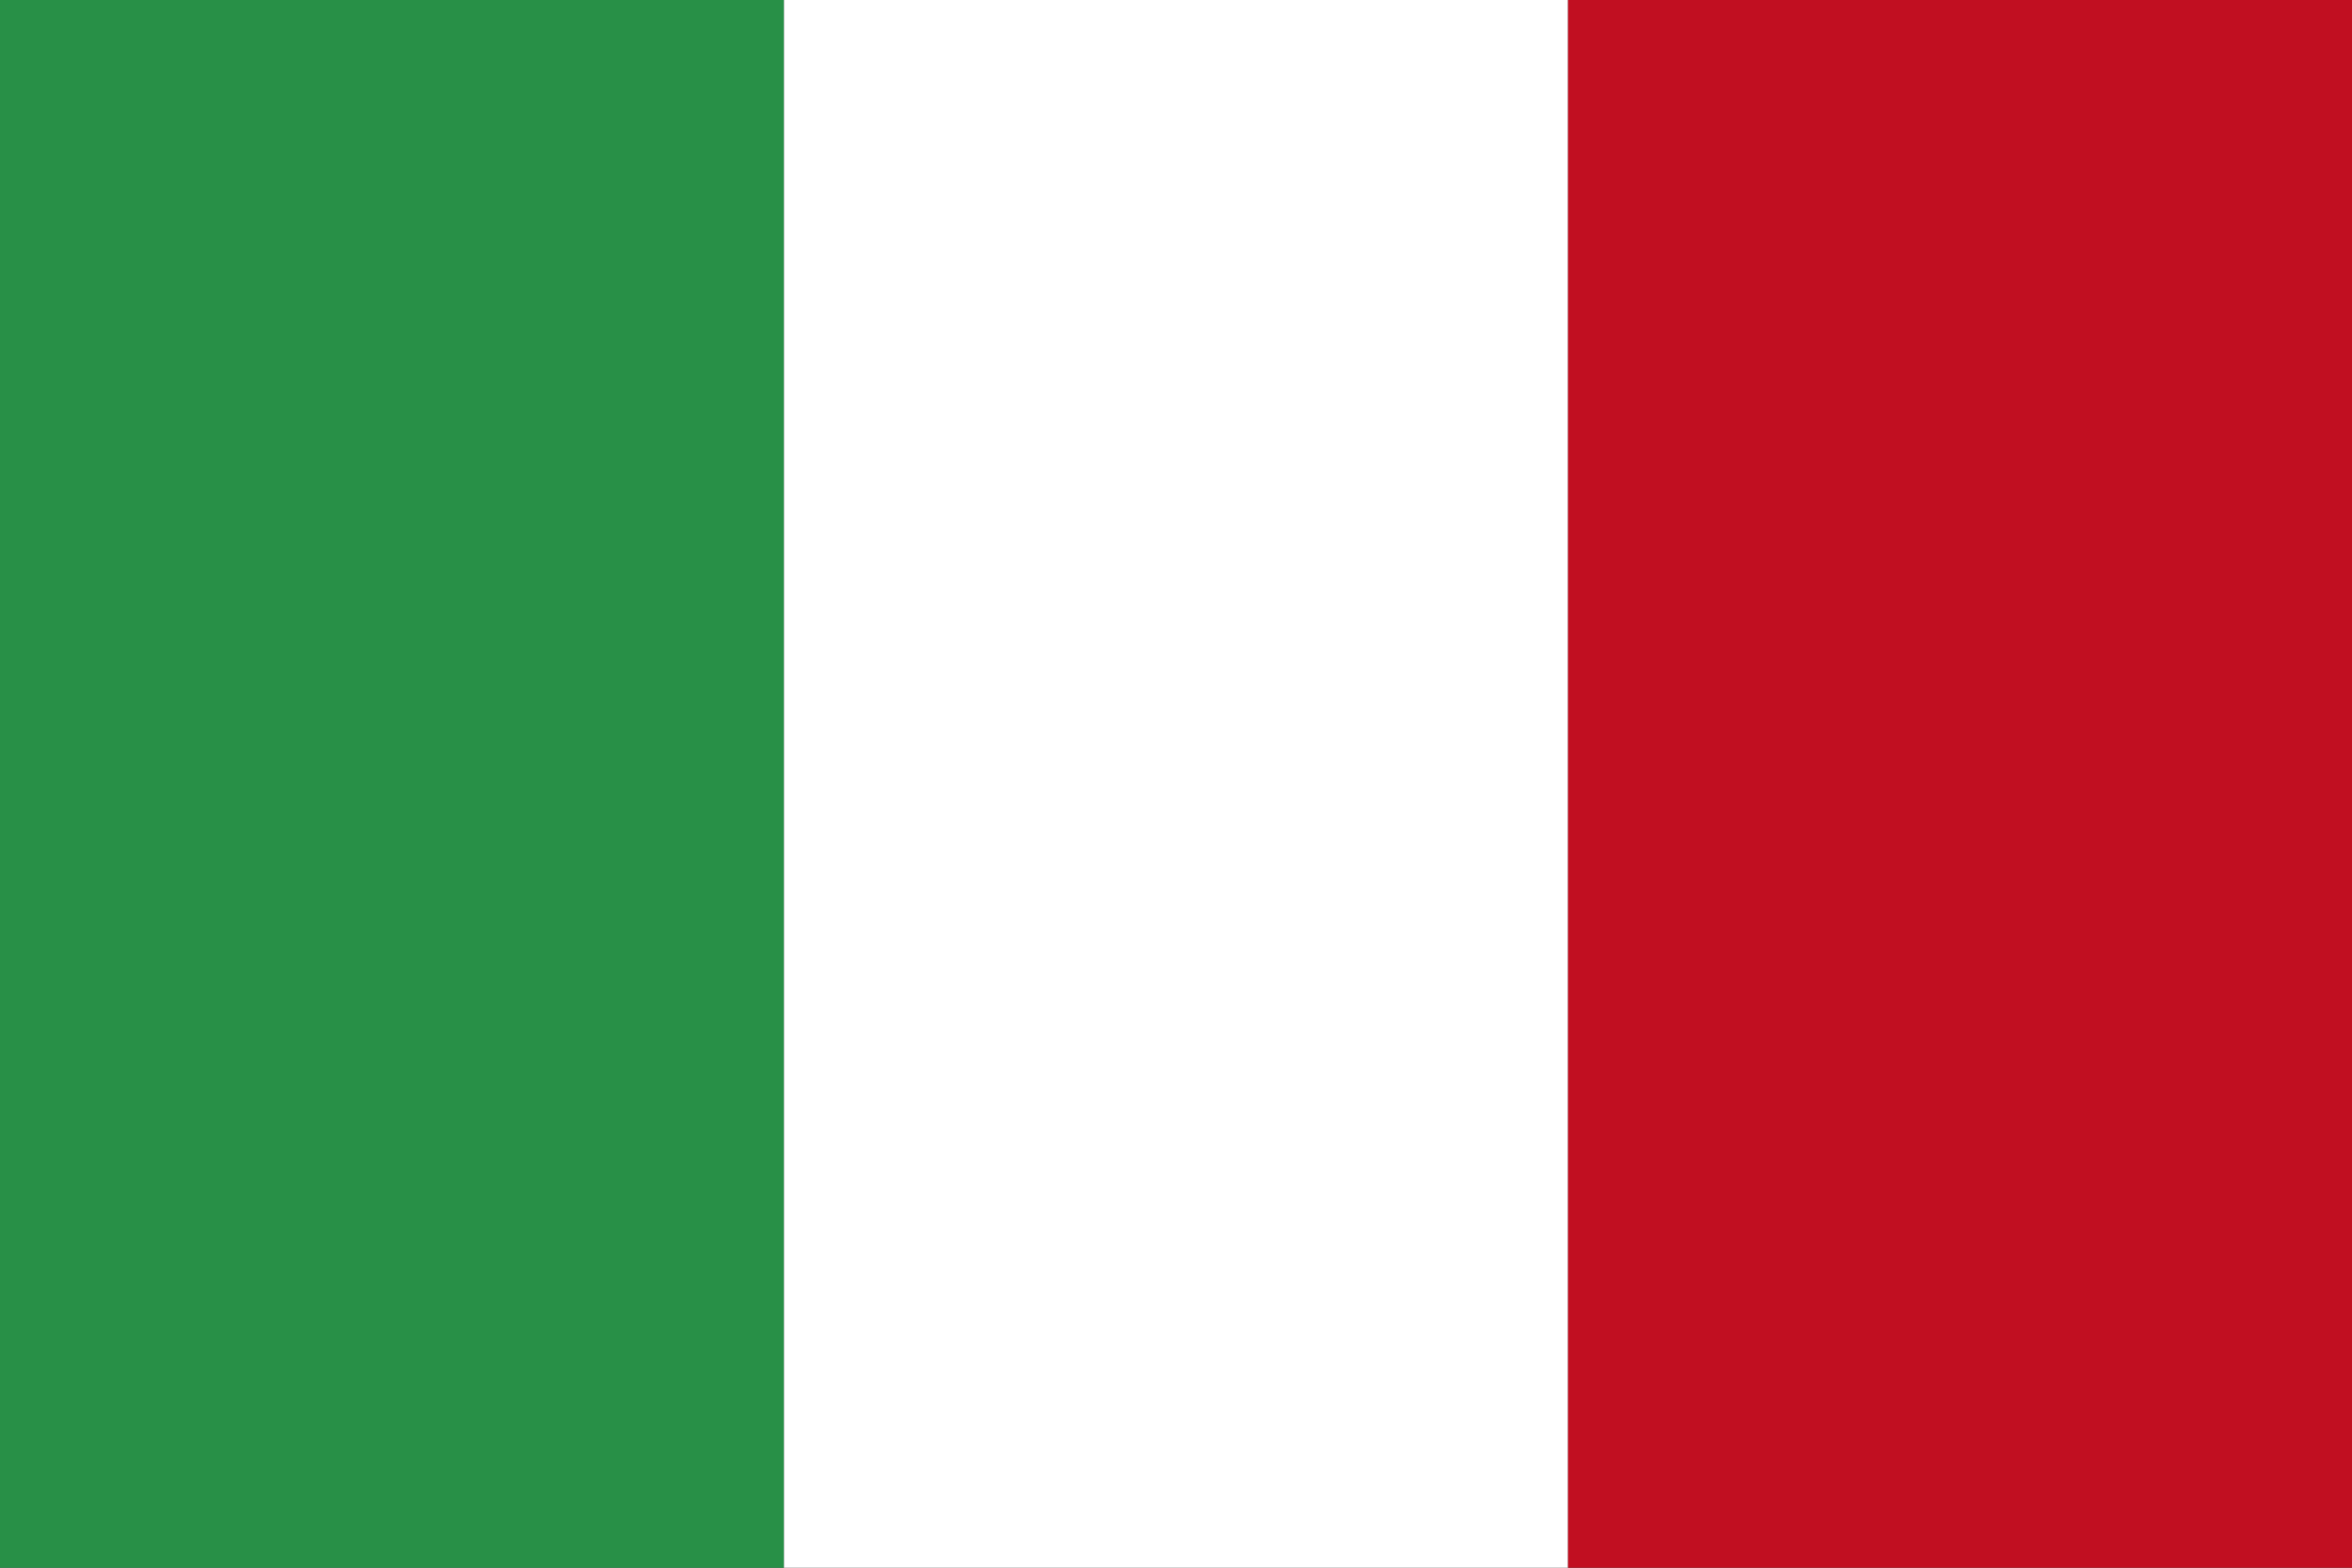
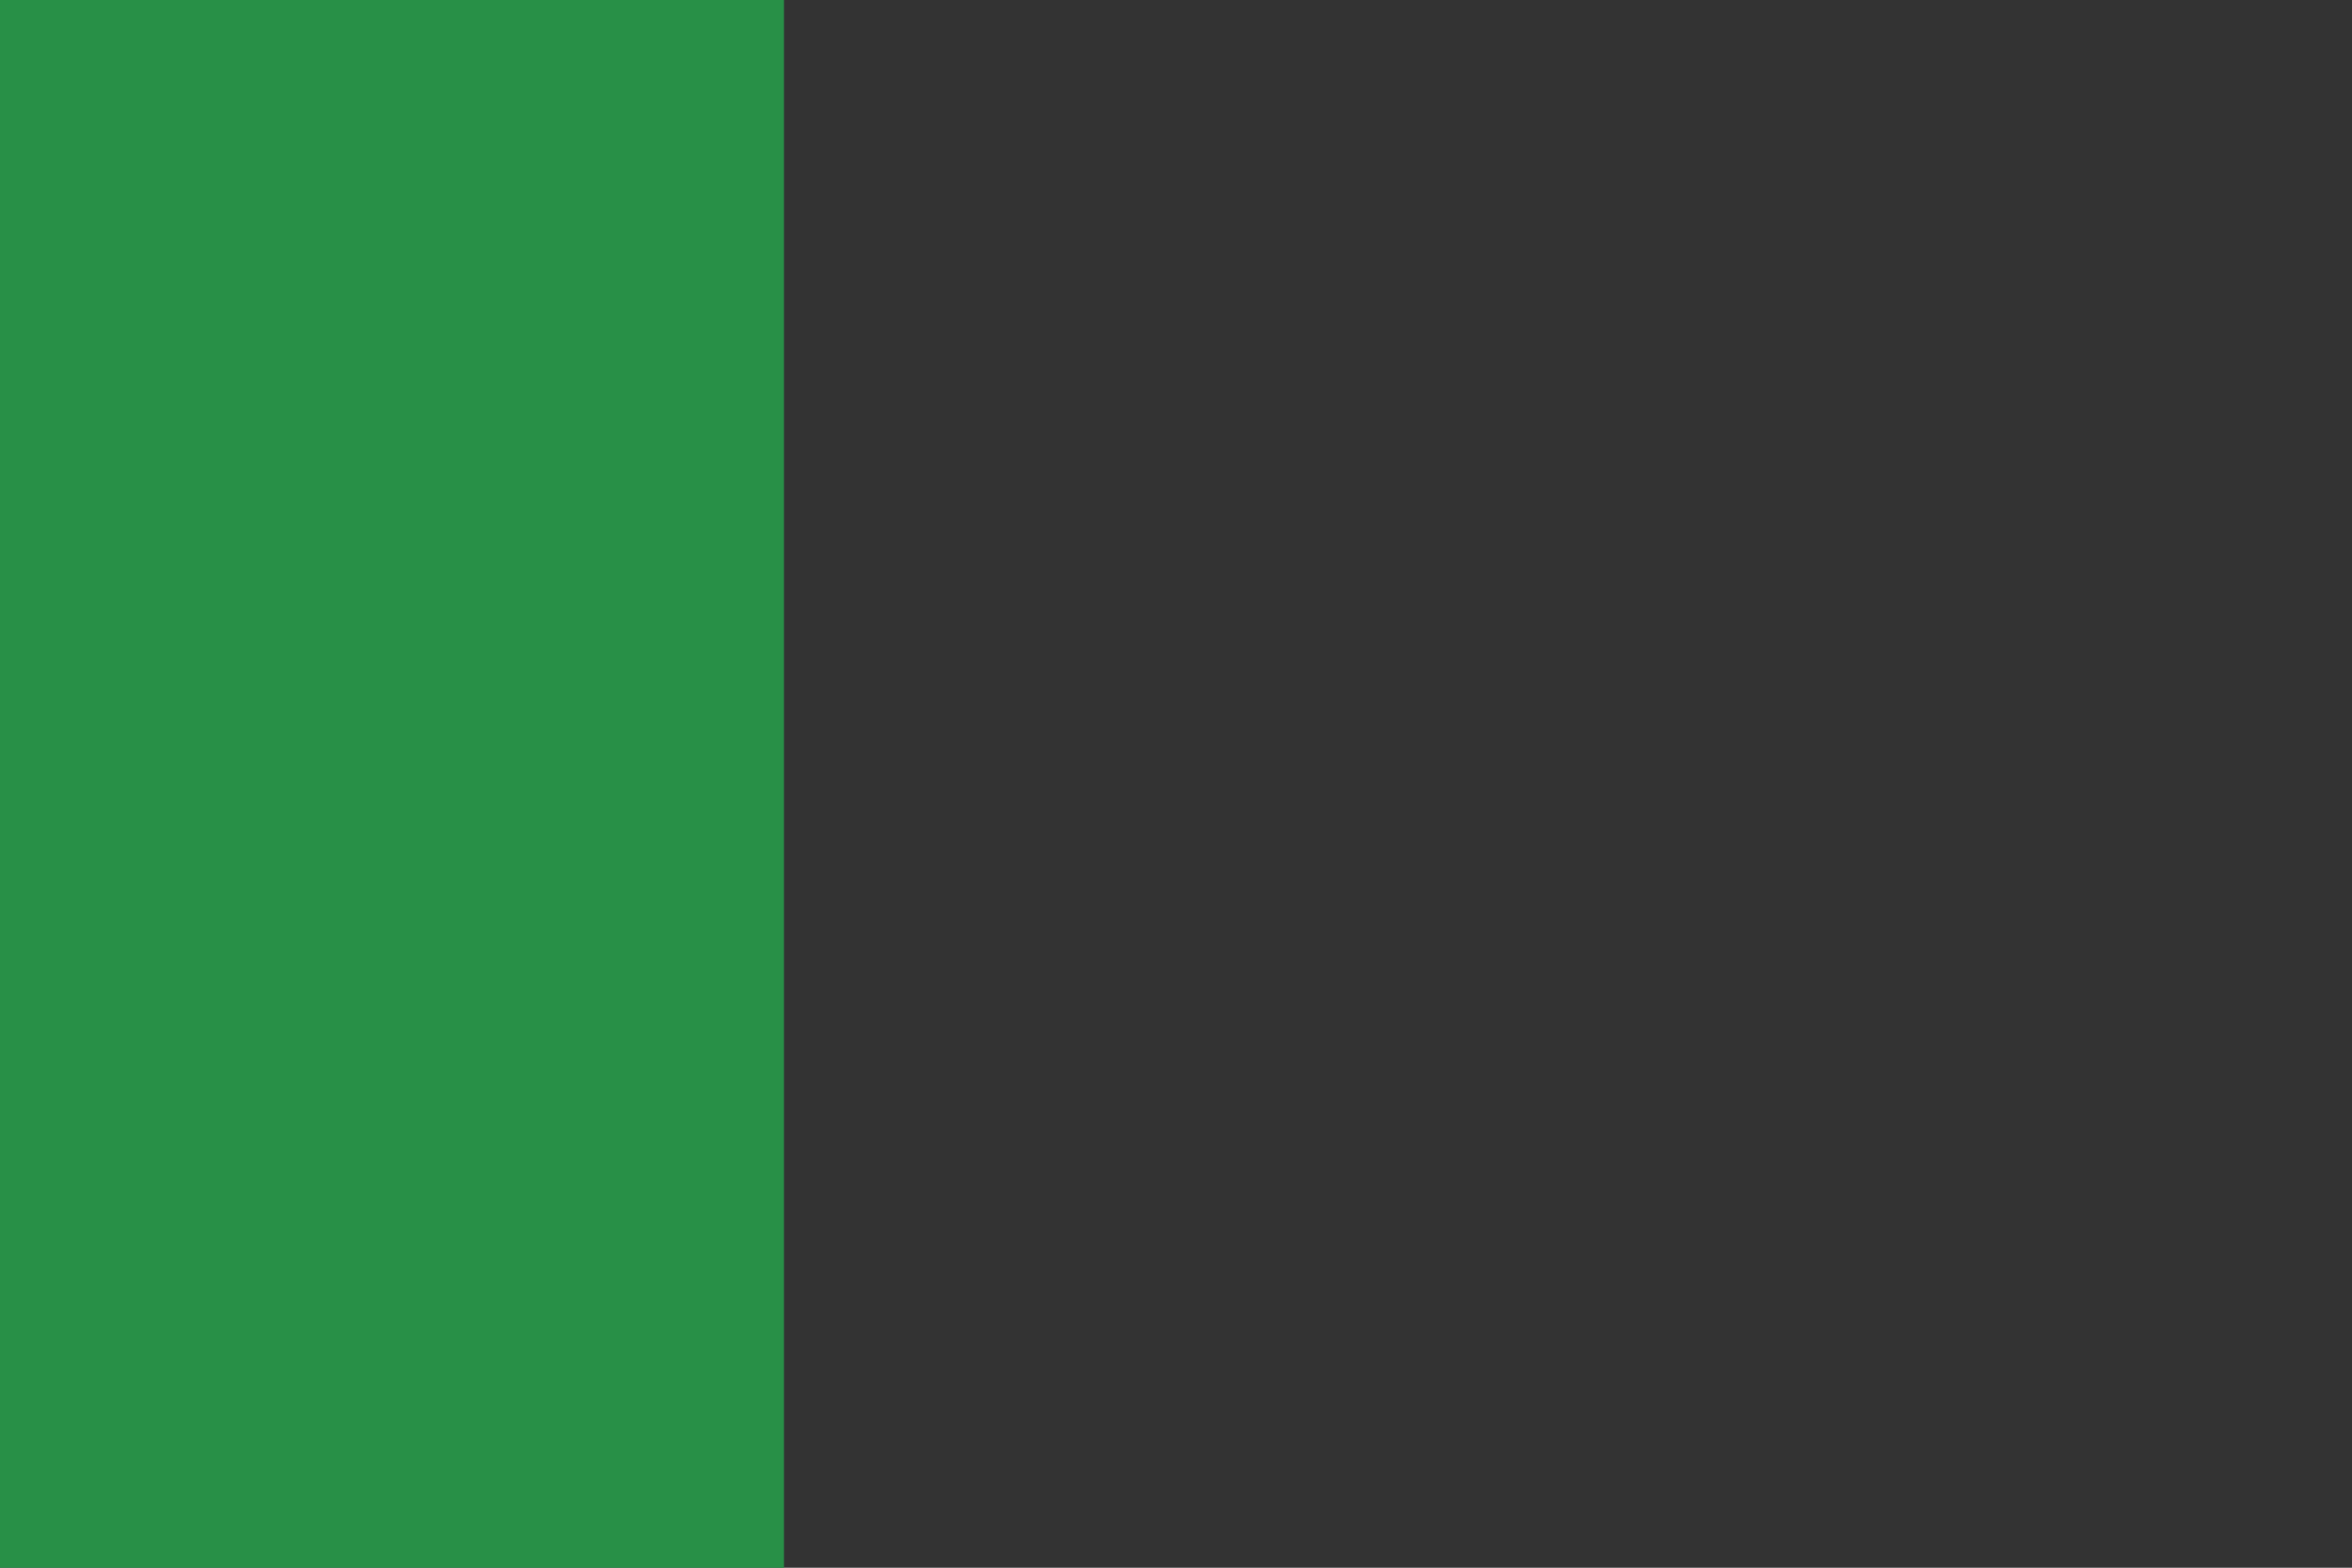
<svg xmlns="http://www.w3.org/2000/svg" id="Primo_piano" data-name="Primo piano" viewBox="0 0 153.07 102.05">
  <rect x="0" y="0" width="153.07" height="102.05" fill="#333333" stroke="none" />
  <defs>
    <style>.cls-1{fill:#289047;}.cls-2{fill:#fff;}.cls-3{fill:#c10f21;}</style>
  </defs>
  <title>Senza titolo-1</title>
  <polygon class="cls-1" points="0 0 51.02 0 51.02 102.05 0 102.05 0 0 0 0" />
-   <polygon class="cls-2" points="51.02 0 102.05 0 102.05 102.05 51.02 102.05 51.02 0 51.02 0" />
-   <polygon class="cls-3" points="102.05 0 153.07 0 153.07 102.05 102.05 102.05 102.05 0 102.05 0" />
</svg>